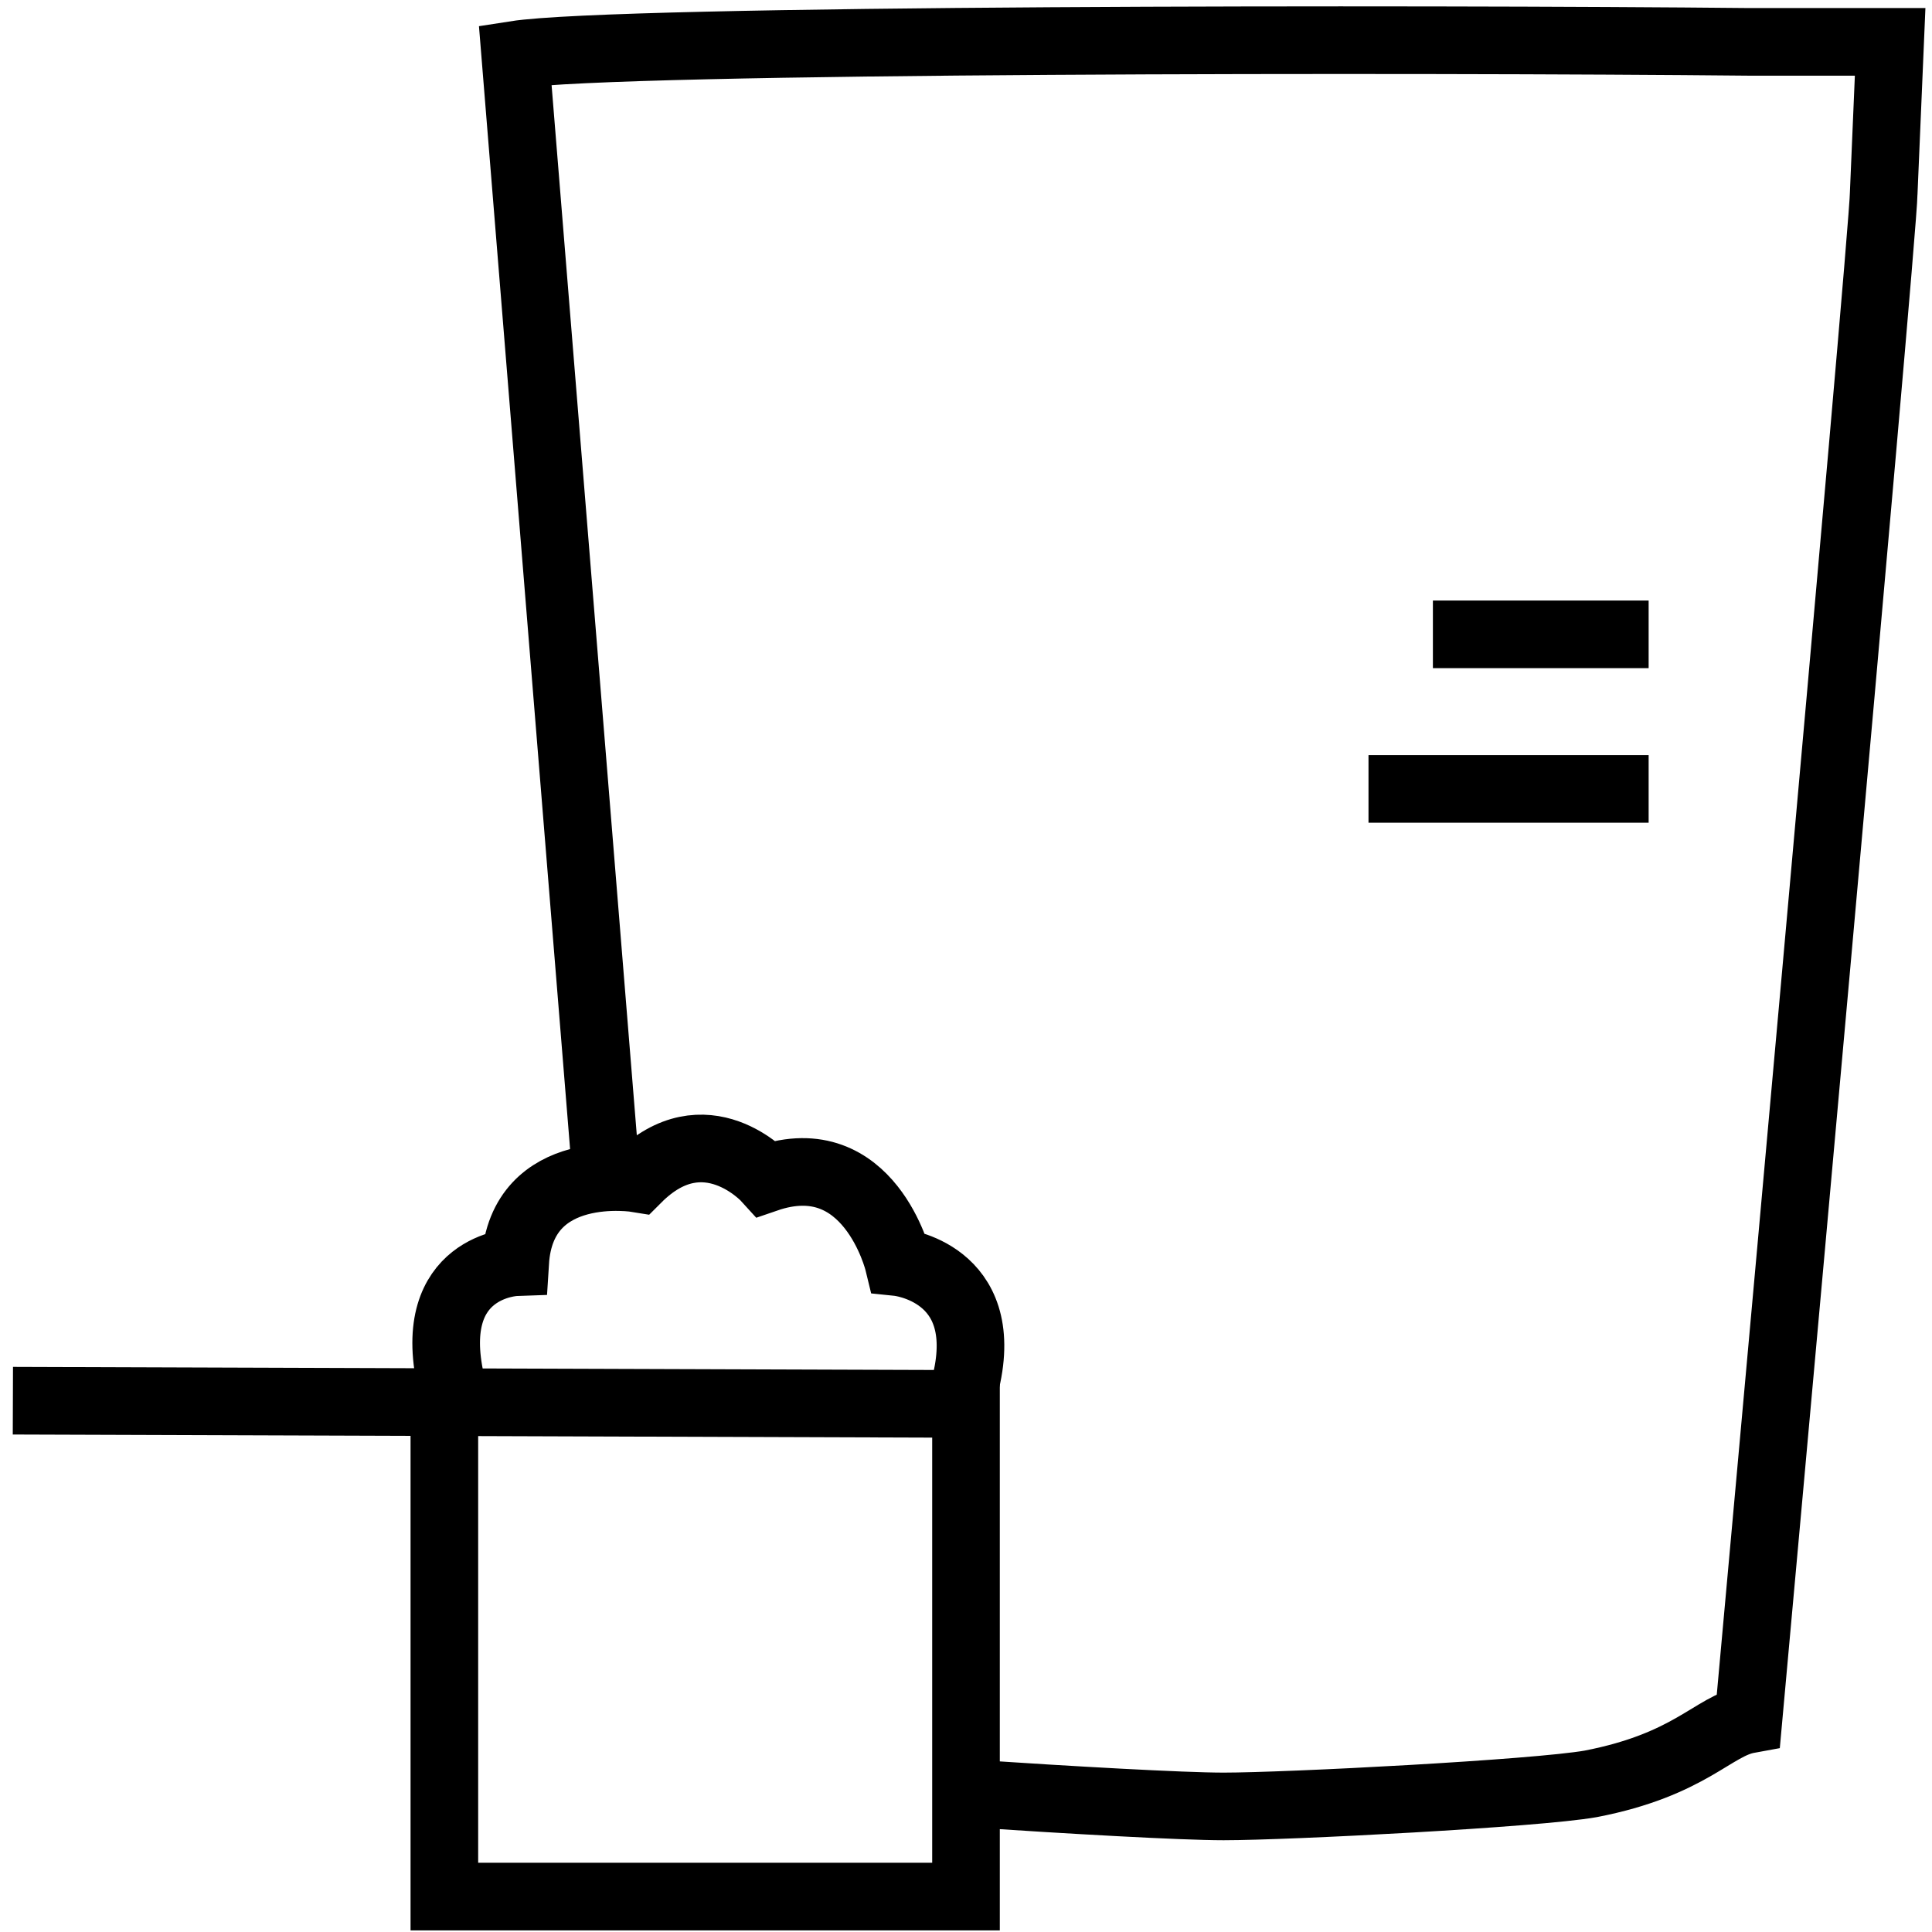
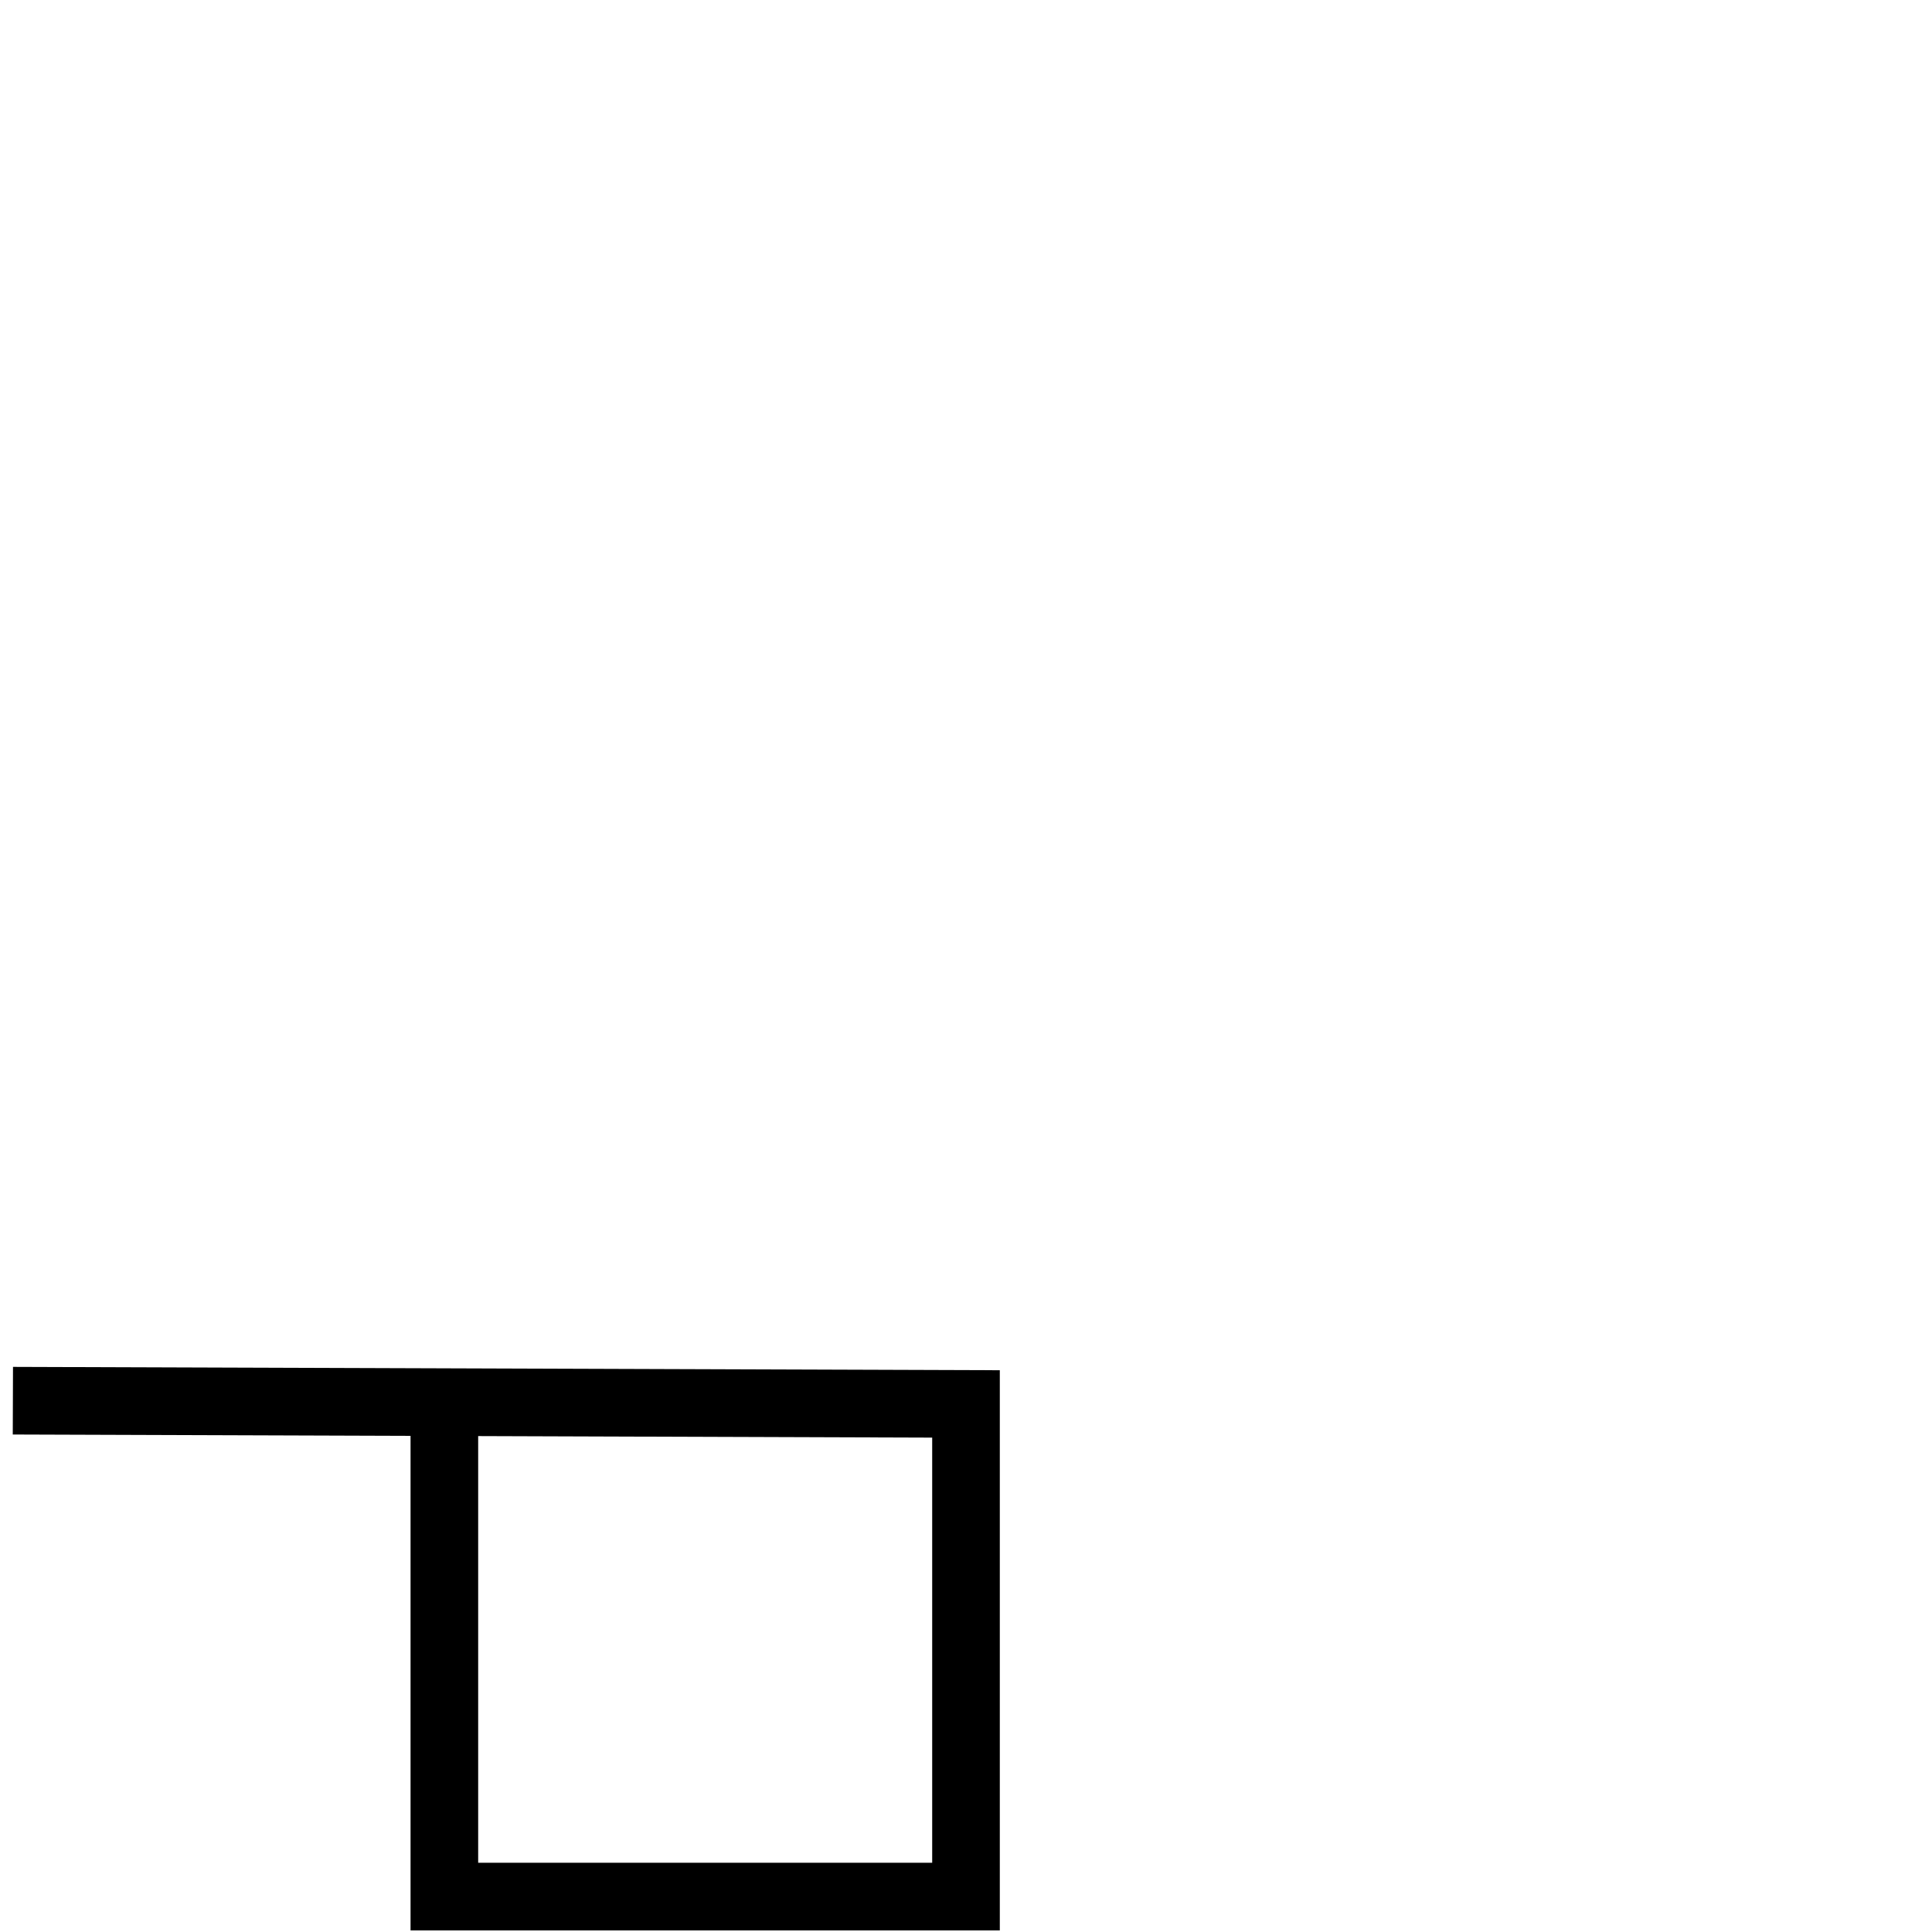
<svg xmlns="http://www.w3.org/2000/svg" id="Lager_1" version="1.1" viewBox="0 0 60 60">
  <defs>
    <style>
      .st0 {
        fill: none;
        stroke: #000;
        stroke-miterlimit: 10;
        stroke-width: 2.1px;
      }
    </style>
  </defs>
-   <path class="st0" d="M18.8,36.2L16,1.7c3.2-.5,28.3-.5,38.3-.4h4.4c0,0-.2,4.7-.2,4.7,0,1.2-4.2,47.4-4.2,47.4-1.1.2-1.8,1.4-4.9,2-1.7.3-9.4.7-11.4.7-1.3,0-4.8-.2-7.8-.4" />
  <g>
-     <path class="st0" d="M14,42.9c-.8-3.6,2-3.7,2-3.7.2-3.2,3.8-2.6,3.8-2.6,2.1-2.1,4,0,4,0,3.2-1.1,4.1,2.6,4.1,2.6,0,0,2.9.3,2.1,3.7" />
    <polyline class="st0" points=".4 43.5 30 43.6 30 58.9 13.8 58.9 13.8 43.5" />
  </g>
-   <line class="st0" x1="51.2" y1="19.7" x2="44.5" y2="19.7" />
-   <line class="st0" x1="51.2" y1="24.5" x2="42.5" y2="24.5" />
</svg>